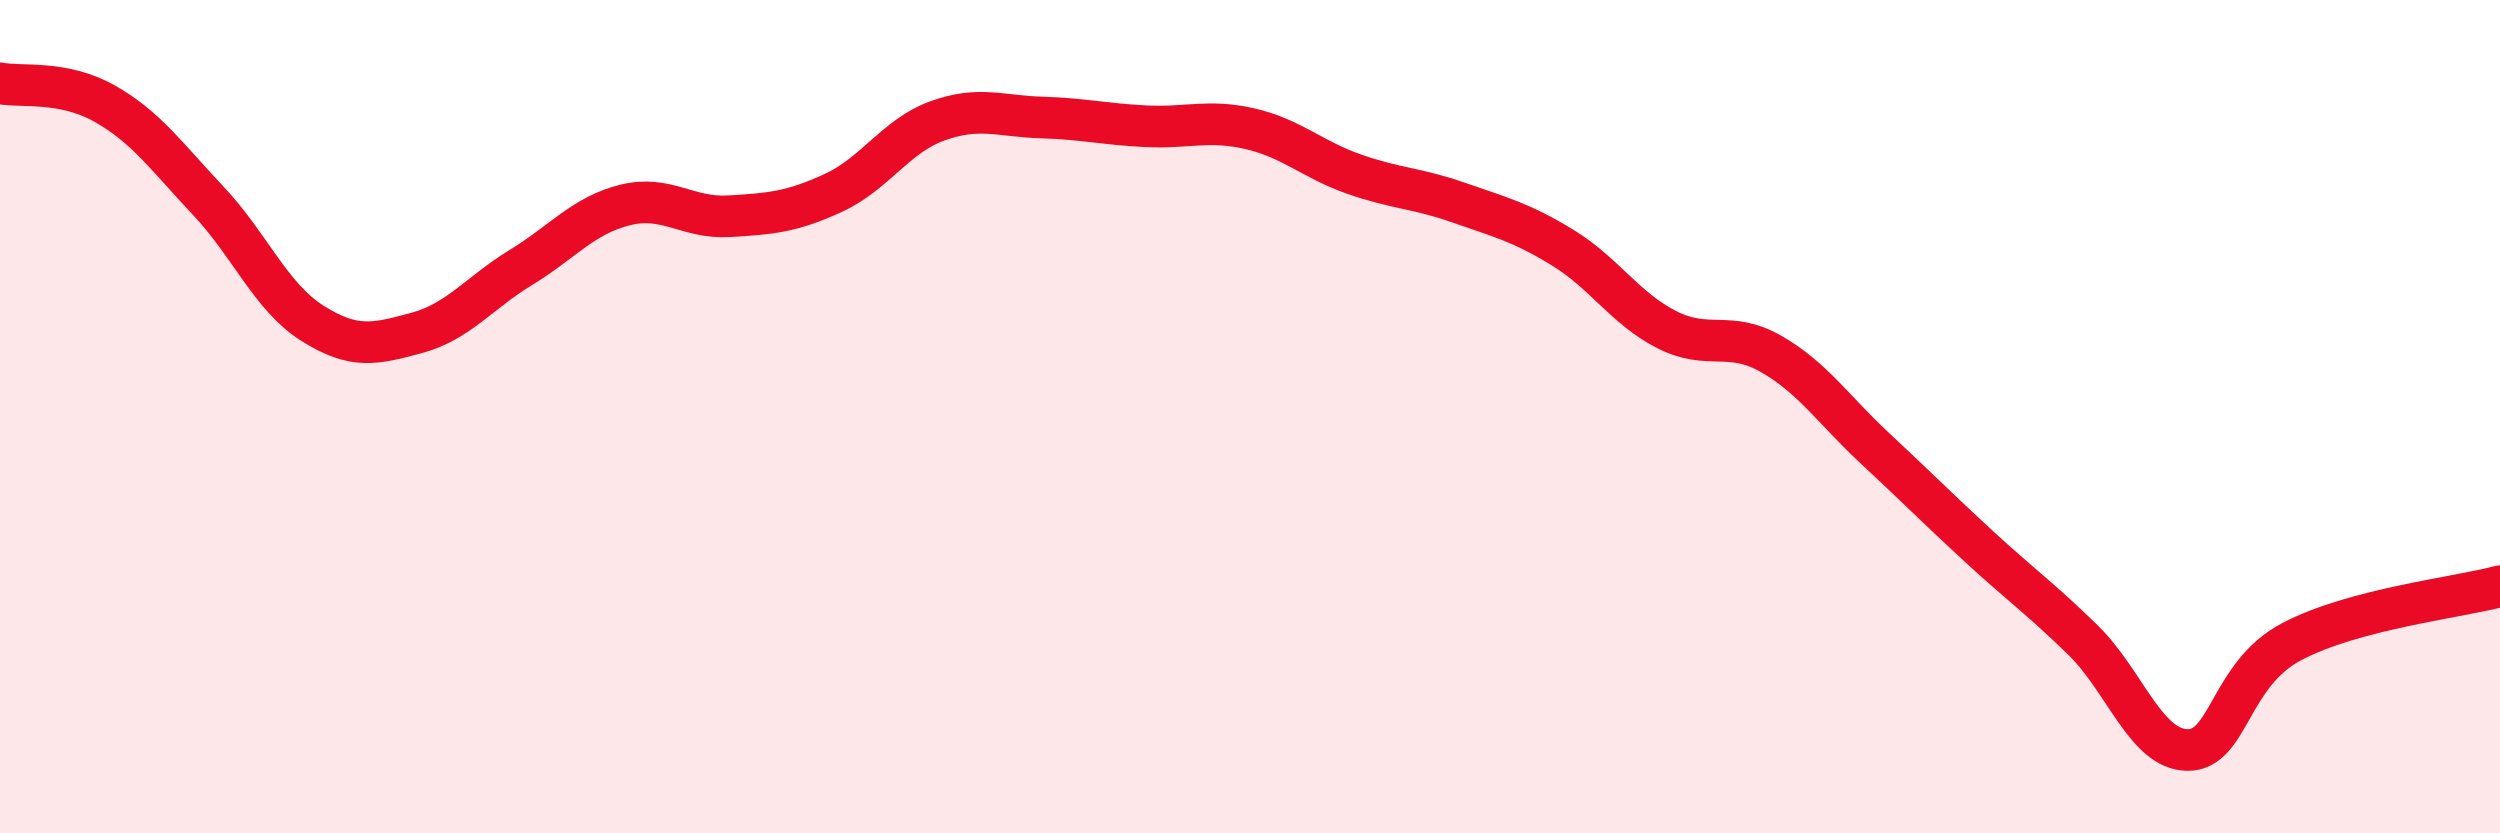
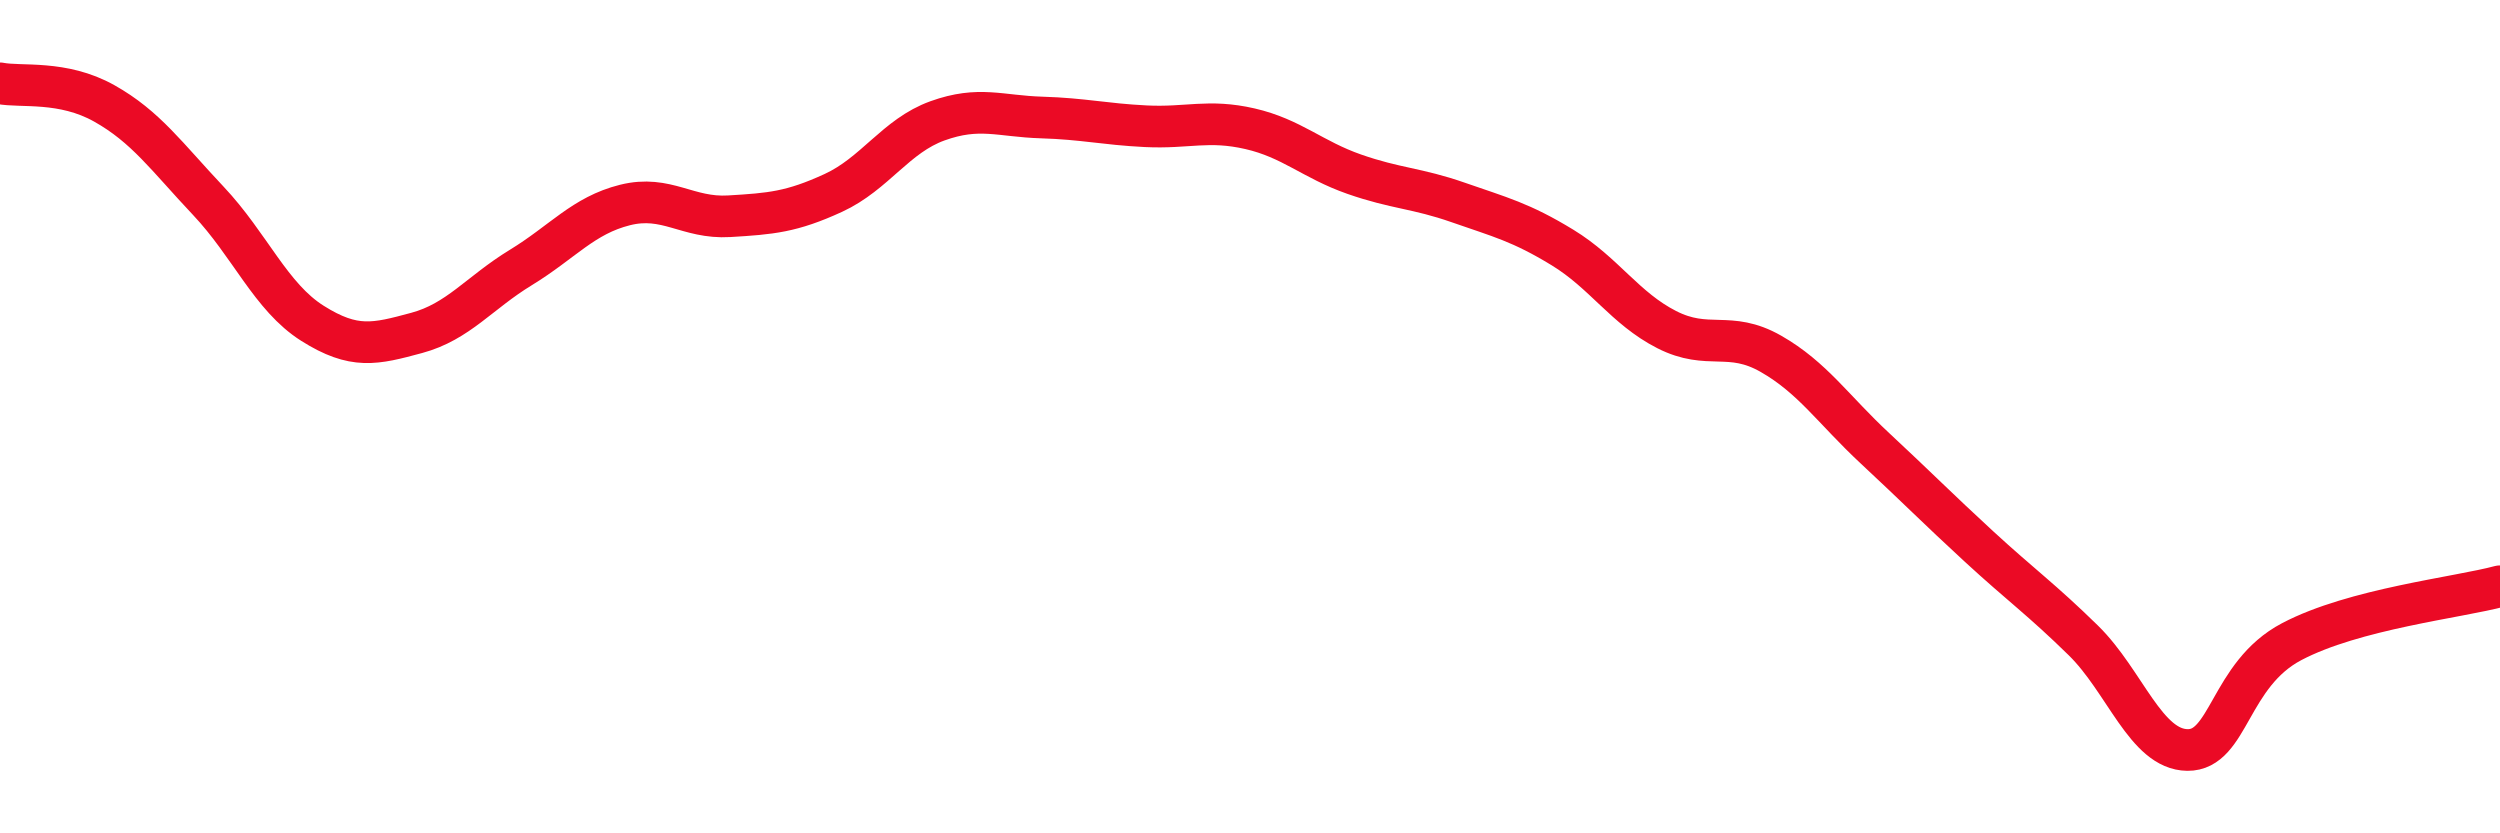
<svg xmlns="http://www.w3.org/2000/svg" width="60" height="20" viewBox="0 0 60 20">
-   <path d="M 0,2 C 0.5,2.1 1.5,1.92 2.5,2.48 C 3.5,3.04 4,3.76 5,4.82 C 6,5.88 6.5,7.13 7.5,7.76 C 8.5,8.39 9,8.26 10,7.99 C 11,7.72 11.5,7.03 12.5,6.42 C 13.5,5.81 14,5.17 15,4.92 C 16,4.67 16.5,5.25 17.5,5.19 C 18.5,5.13 19,5.09 20,4.63 C 21,4.17 21.5,3.26 22.5,2.9 C 23.5,2.54 24,2.79 25,2.82 C 26,2.85 26.5,2.98 27.5,3.03 C 28.5,3.08 29,2.86 30,3.09 C 31,3.32 31.5,3.83 32.5,4.18 C 33.5,4.53 34,4.51 35,4.86 C 36,5.21 36.5,5.33 37.5,5.94 C 38.5,6.55 39,7.4 40,7.91 C 41,8.42 41.5,7.92 42.5,8.49 C 43.5,9.06 44,9.83 45,10.76 C 46,11.69 46.5,12.2 47.5,13.12 C 48.5,14.04 49,14.39 50,15.37 C 51,16.35 51.5,17.99 52.5,18 C 53.5,18.01 53.5,16.19 55,15.4 C 56.5,14.61 59,14.34 60,14.07L60 20L0 20Z" fill="#EB0A25" opacity="0.1" stroke-linecap="round" stroke-linejoin="round" />
  <path d="M 0,2 C 0.5,2.1 1.5,1.92 2.5,2.48 C 3.5,3.04 4,3.76 5,4.82 C 6,5.88 6.5,7.13 7.5,7.76 C 8.5,8.39 9,8.26 10,7.99 C 11,7.72 11.5,7.03 12.5,6.42 C 13.5,5.81 14,5.17 15,4.92 C 16,4.67 16.5,5.25 17.5,5.19 C 18.5,5.13 19,5.09 20,4.63 C 21,4.17 21.5,3.26 22.5,2.9 C 23.5,2.54 24,2.79 25,2.82 C 26,2.85 26.5,2.98 27.5,3.03 C 28.5,3.08 29,2.86 30,3.09 C 31,3.32 31.5,3.83 32.5,4.18 C 33.5,4.53 34,4.51 35,4.86 C 36,5.21 36.5,5.33 37.5,5.94 C 38.5,6.55 39,7.4 40,7.91 C 41,8.42 41.5,7.92 42.5,8.49 C 43.5,9.06 44,9.83 45,10.76 C 46,11.69 46.5,12.2 47.5,13.12 C 48.5,14.04 49,14.39 50,15.37 C 51,16.35 51.5,17.99 52.5,18 C 53.5,18.01 53.5,16.19 55,15.4 C 56.5,14.61 59,14.34 60,14.07" stroke="#EB0A25" stroke-width="1" fill="none" stroke-linecap="round" stroke-linejoin="round" />
</svg>